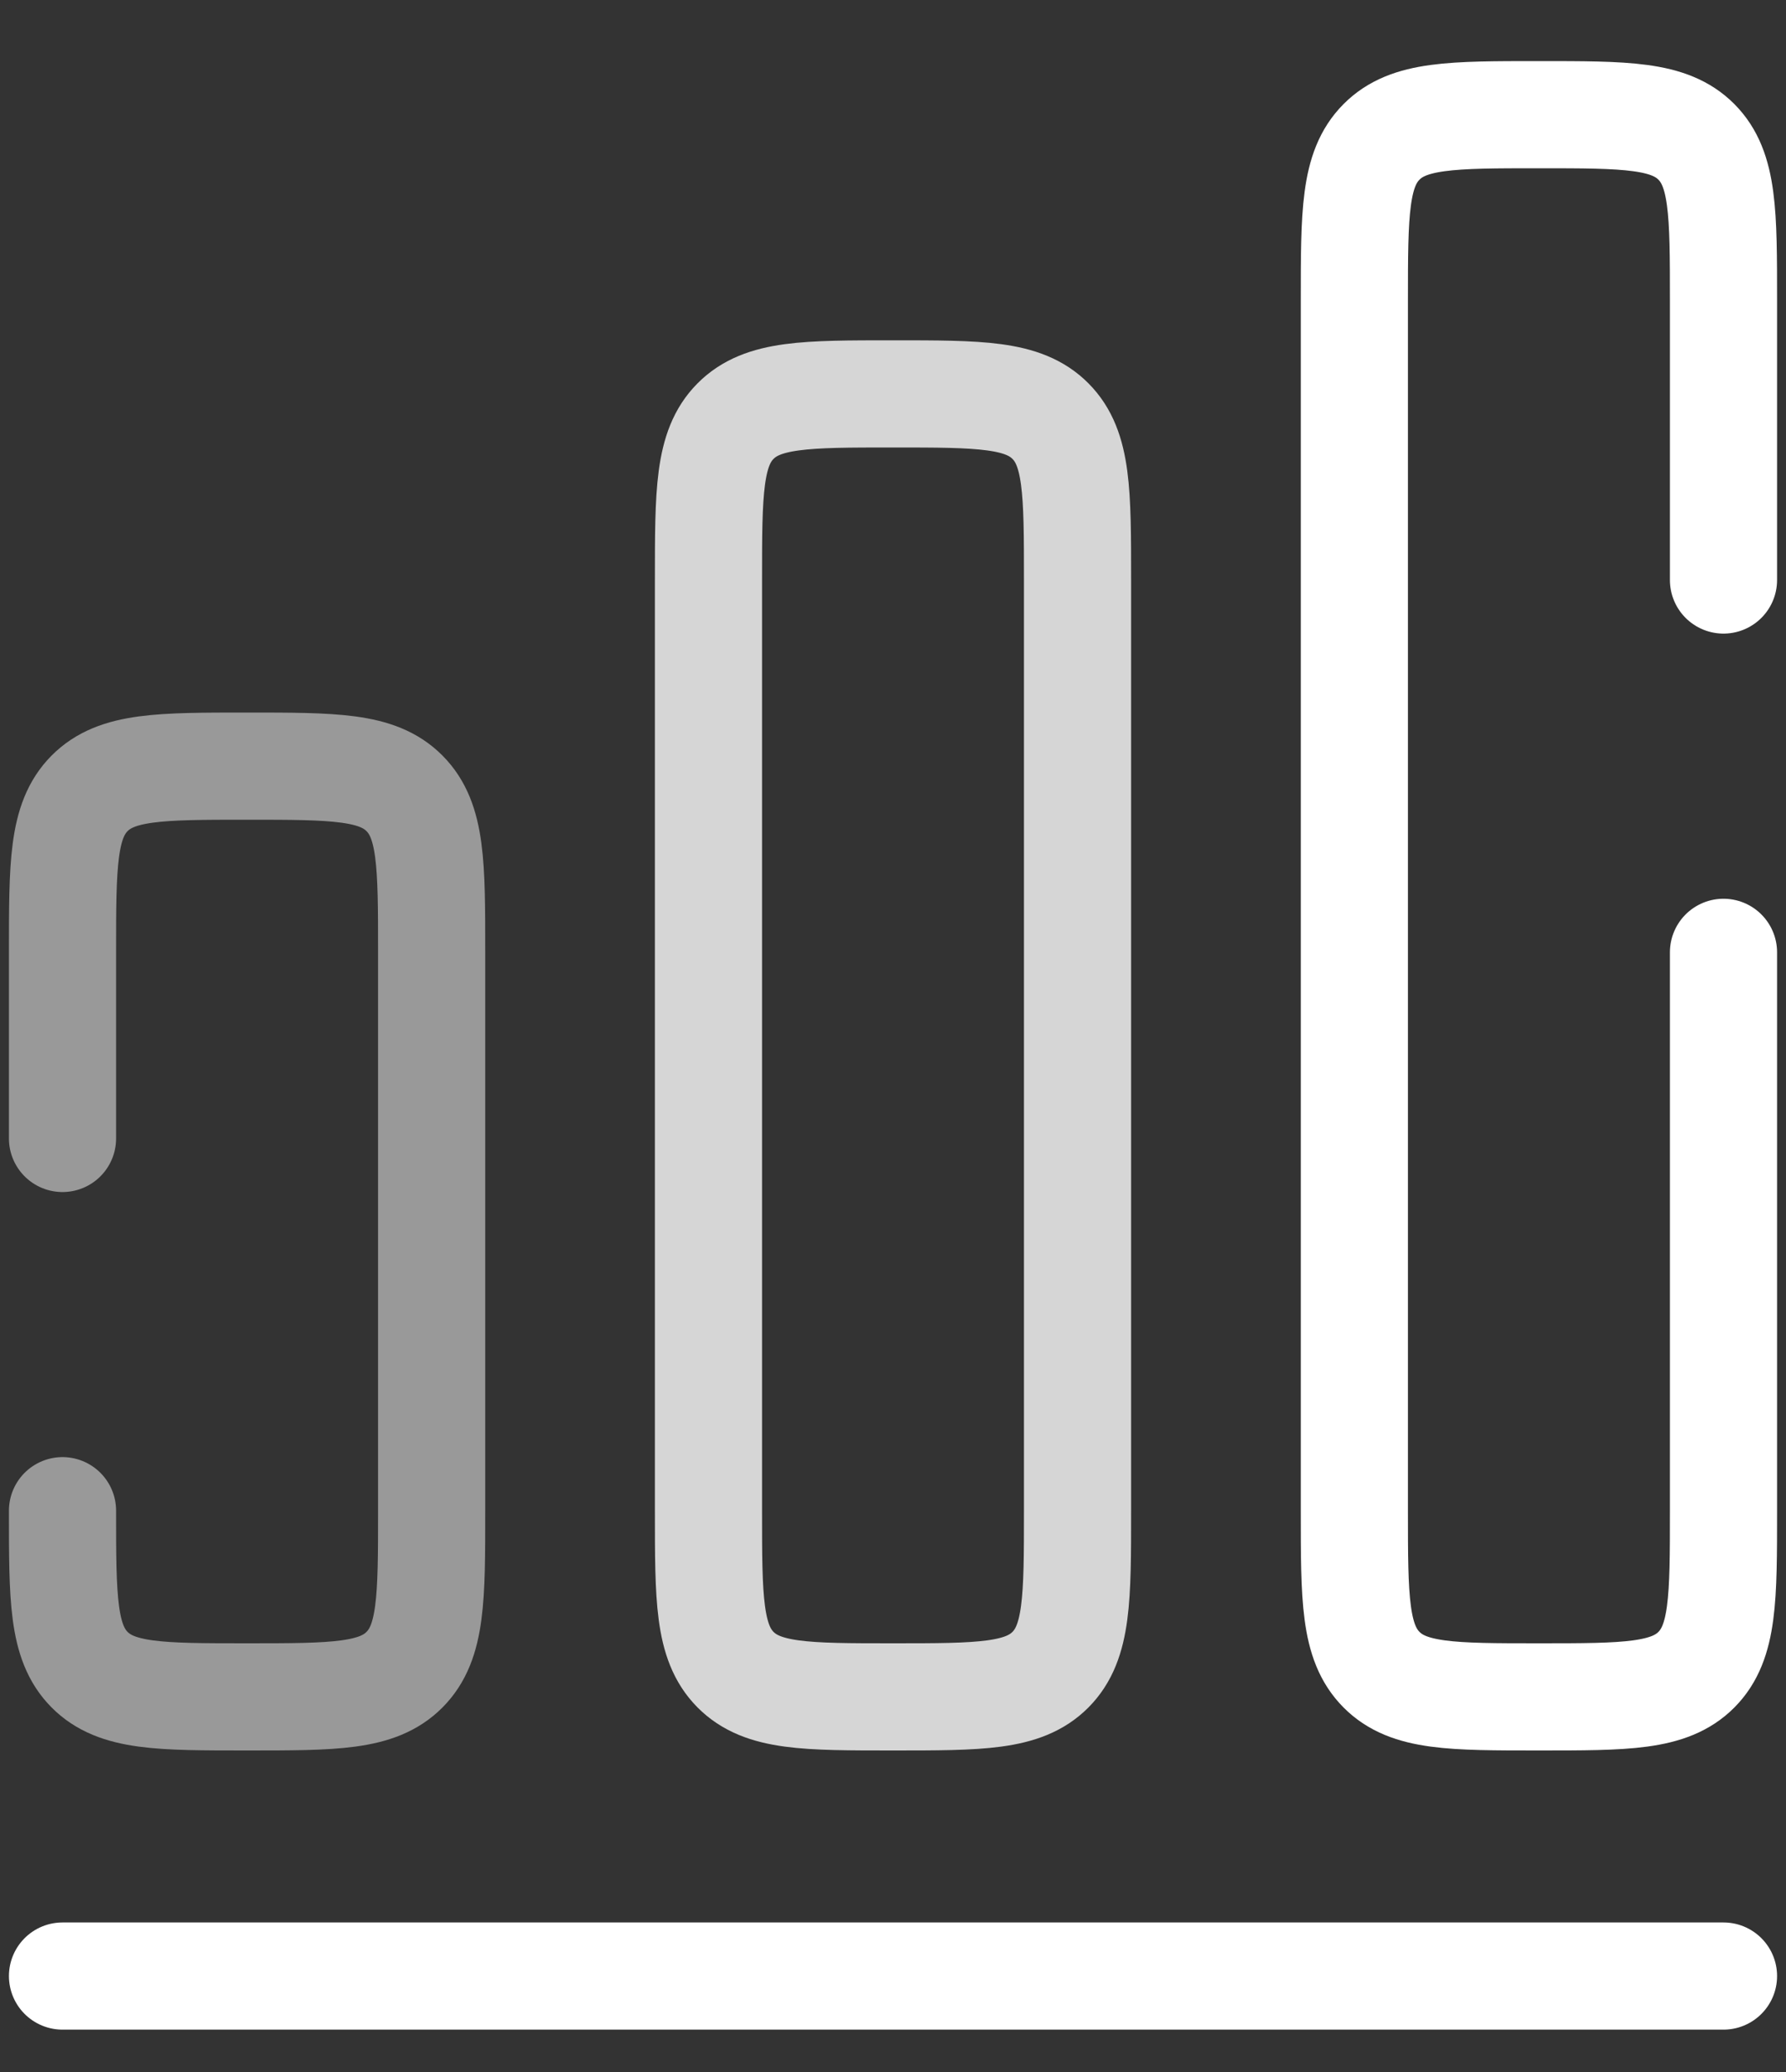
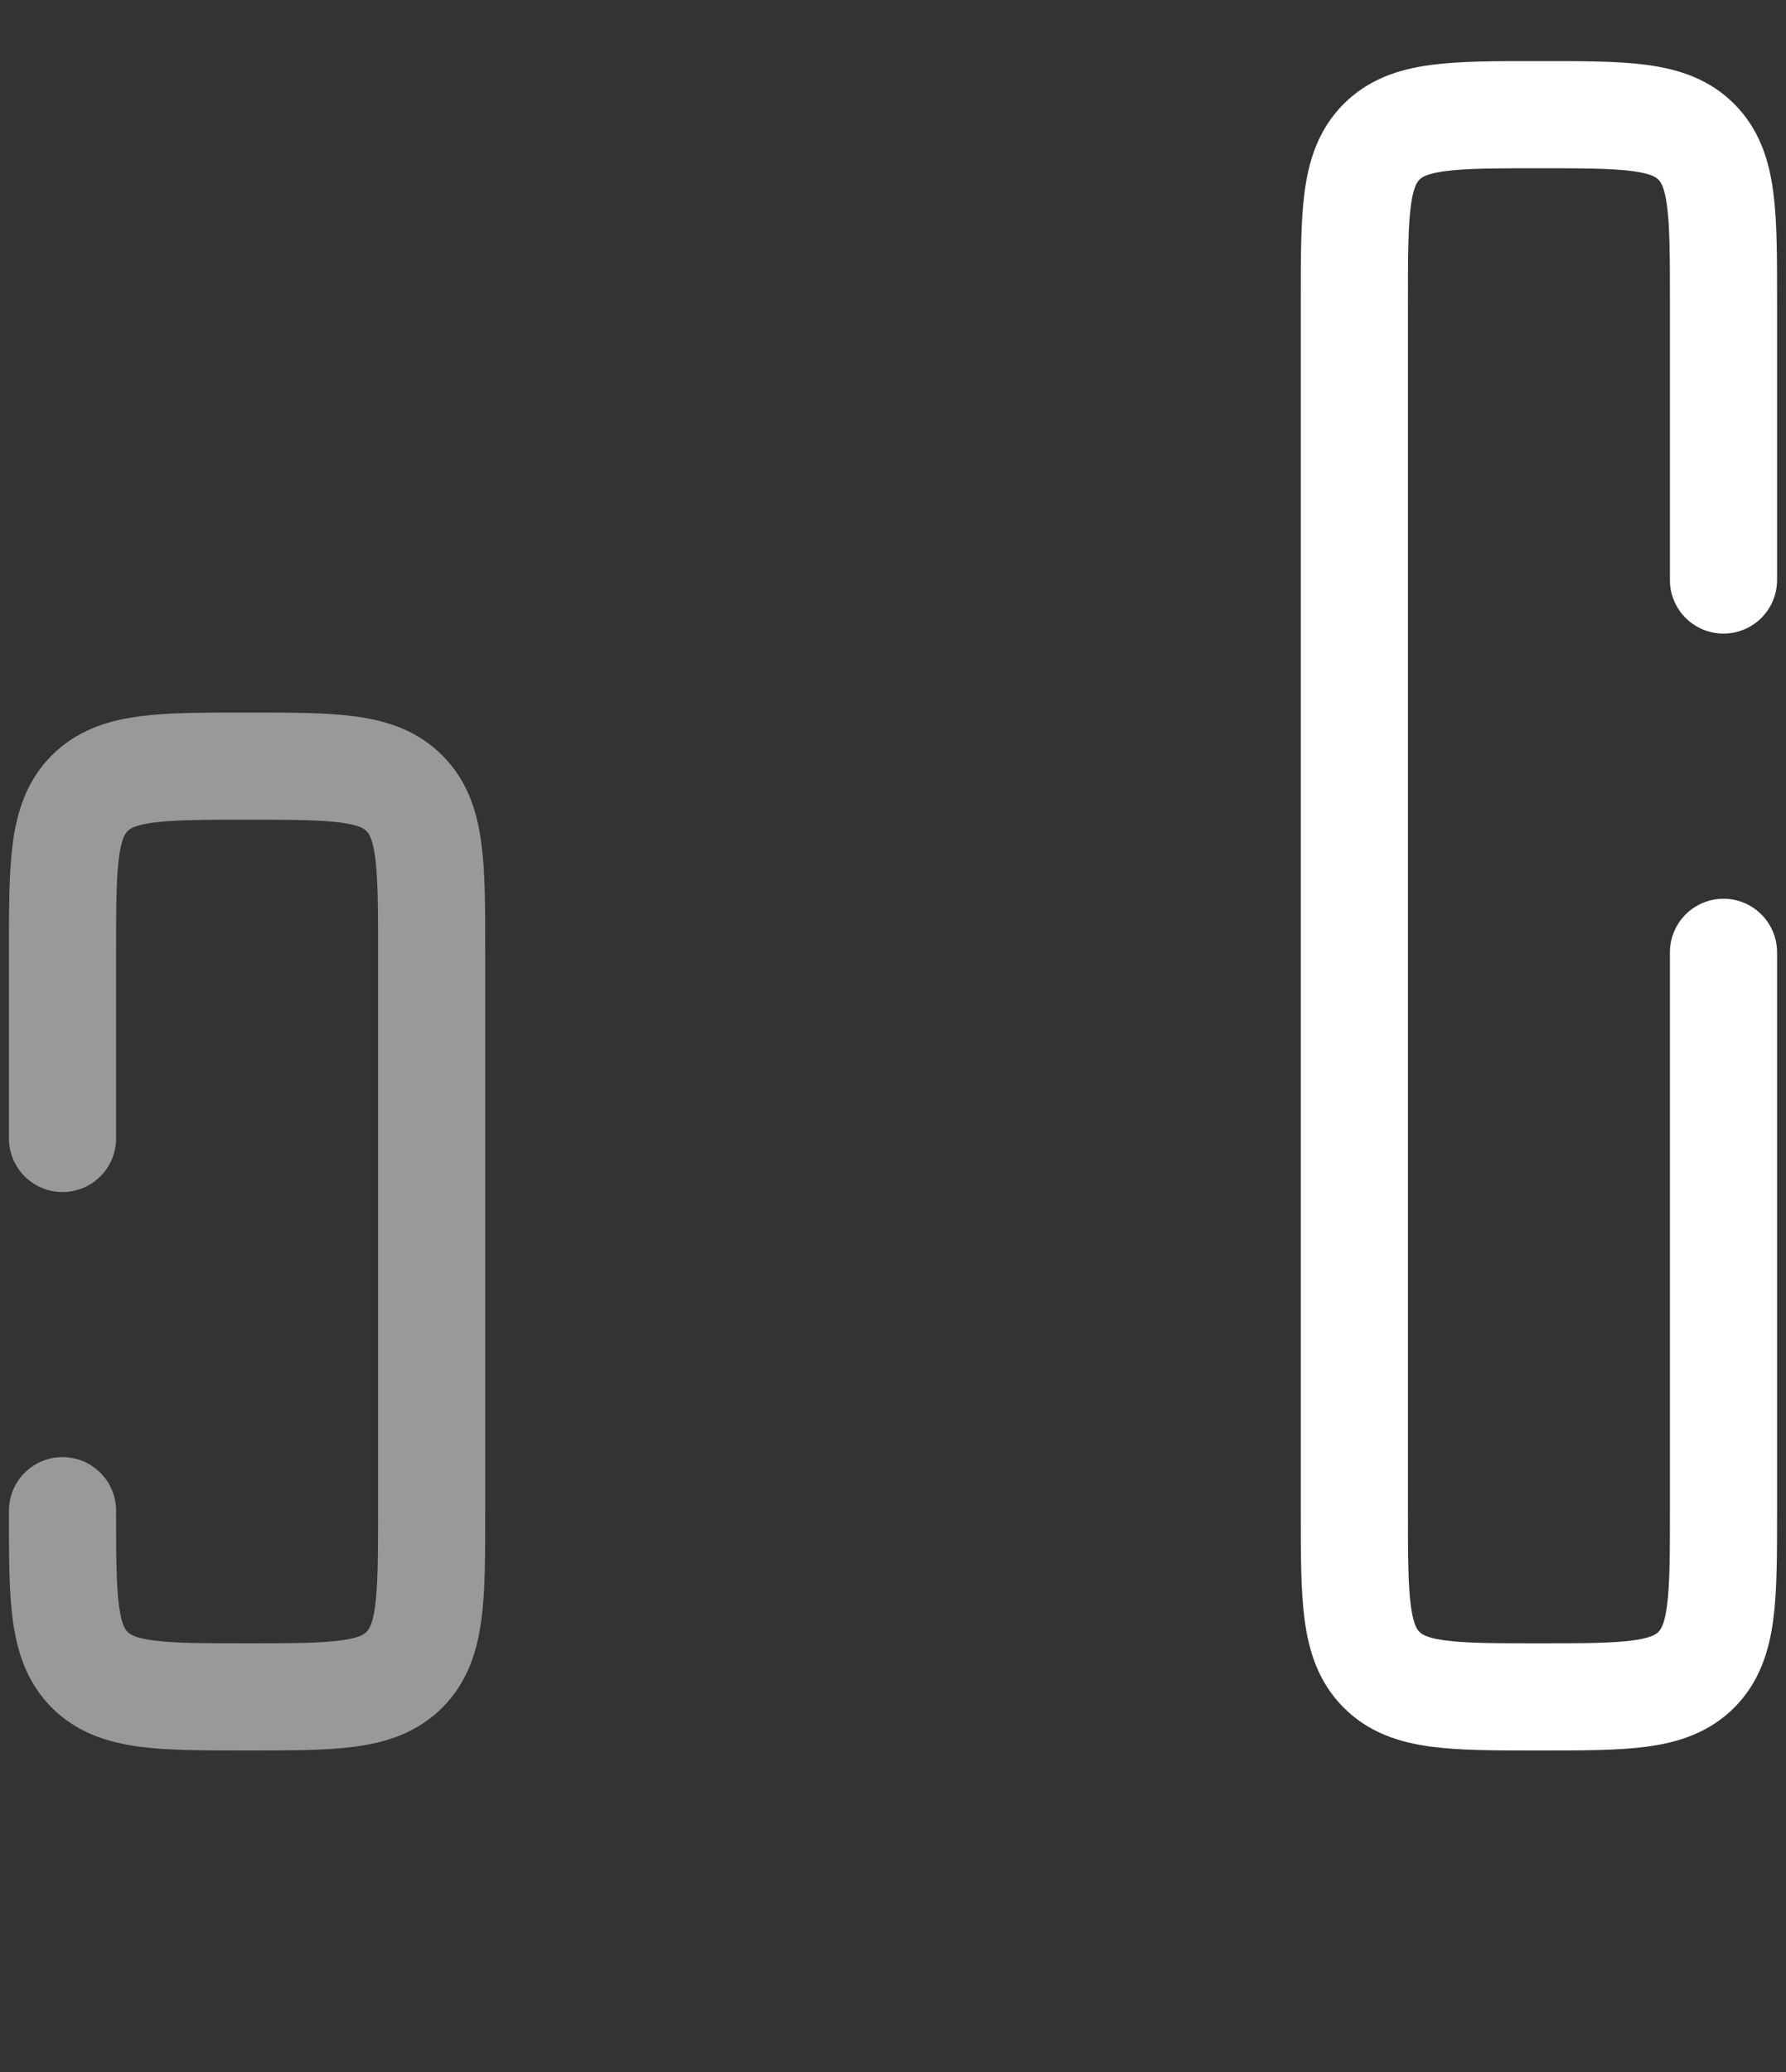
<svg xmlns="http://www.w3.org/2000/svg" width="25" height="29" viewBox="0 0 25 29" fill="none">
  <rect x="0" y="0" width="25" height="29" fill="#333333" stroke="none" />
-   <path d="M0.875 27.657H24.125" stroke="white" stroke-width="1.5" stroke-linecap="round" stroke-linejoin="round" />
  <path d="M0.875 21.144C0.875 22.373 0.875 22.986 1.253 23.368C1.632 23.75 2.24 23.75 3.458 23.75C4.676 23.75 5.285 23.75 5.663 23.368C6.042 22.986 6.042 22.373 6.042 21.144V13.329C6.042 12.1 6.042 11.487 5.663 11.105C5.285 10.723 4.676 10.723 3.458 10.723C2.24 10.723 1.632 10.723 1.253 11.105C0.875 11.487 0.875 12.1 0.875 13.329V15.934" stroke="white" stroke-opacity="0.5" stroke-width="1.5" stroke-linecap="round" />
-   <path d="M9.917 8.118C9.917 6.89 9.917 6.276 10.295 5.895C10.674 5.513 11.282 5.513 12.5 5.513C13.718 5.513 14.326 5.513 14.705 5.895C15.083 6.276 15.083 6.89 15.083 8.118V21.144C15.083 22.373 15.083 22.986 14.705 23.368C14.326 23.75 13.718 23.75 12.5 23.75C11.282 23.75 10.674 23.75 10.295 23.368C9.917 22.986 9.917 22.373 9.917 21.144V8.118Z" stroke="white" stroke-opacity="0.8" stroke-width="1.5" />
  <path d="M24.125 13.329V21.144C24.125 22.373 24.125 22.986 23.747 23.368C23.368 23.75 22.76 23.75 21.542 23.75C20.324 23.75 19.715 23.75 19.337 23.368C18.958 22.986 18.958 22.373 18.958 21.144V4.21C18.958 2.982 18.958 2.369 19.337 1.987C19.715 1.605 20.324 1.605 21.542 1.605C22.76 1.605 23.368 1.605 23.747 1.987C24.125 2.369 24.125 2.982 24.125 4.21V8.118" stroke="white" stroke-width="1.5" stroke-linecap="round" />
</svg>